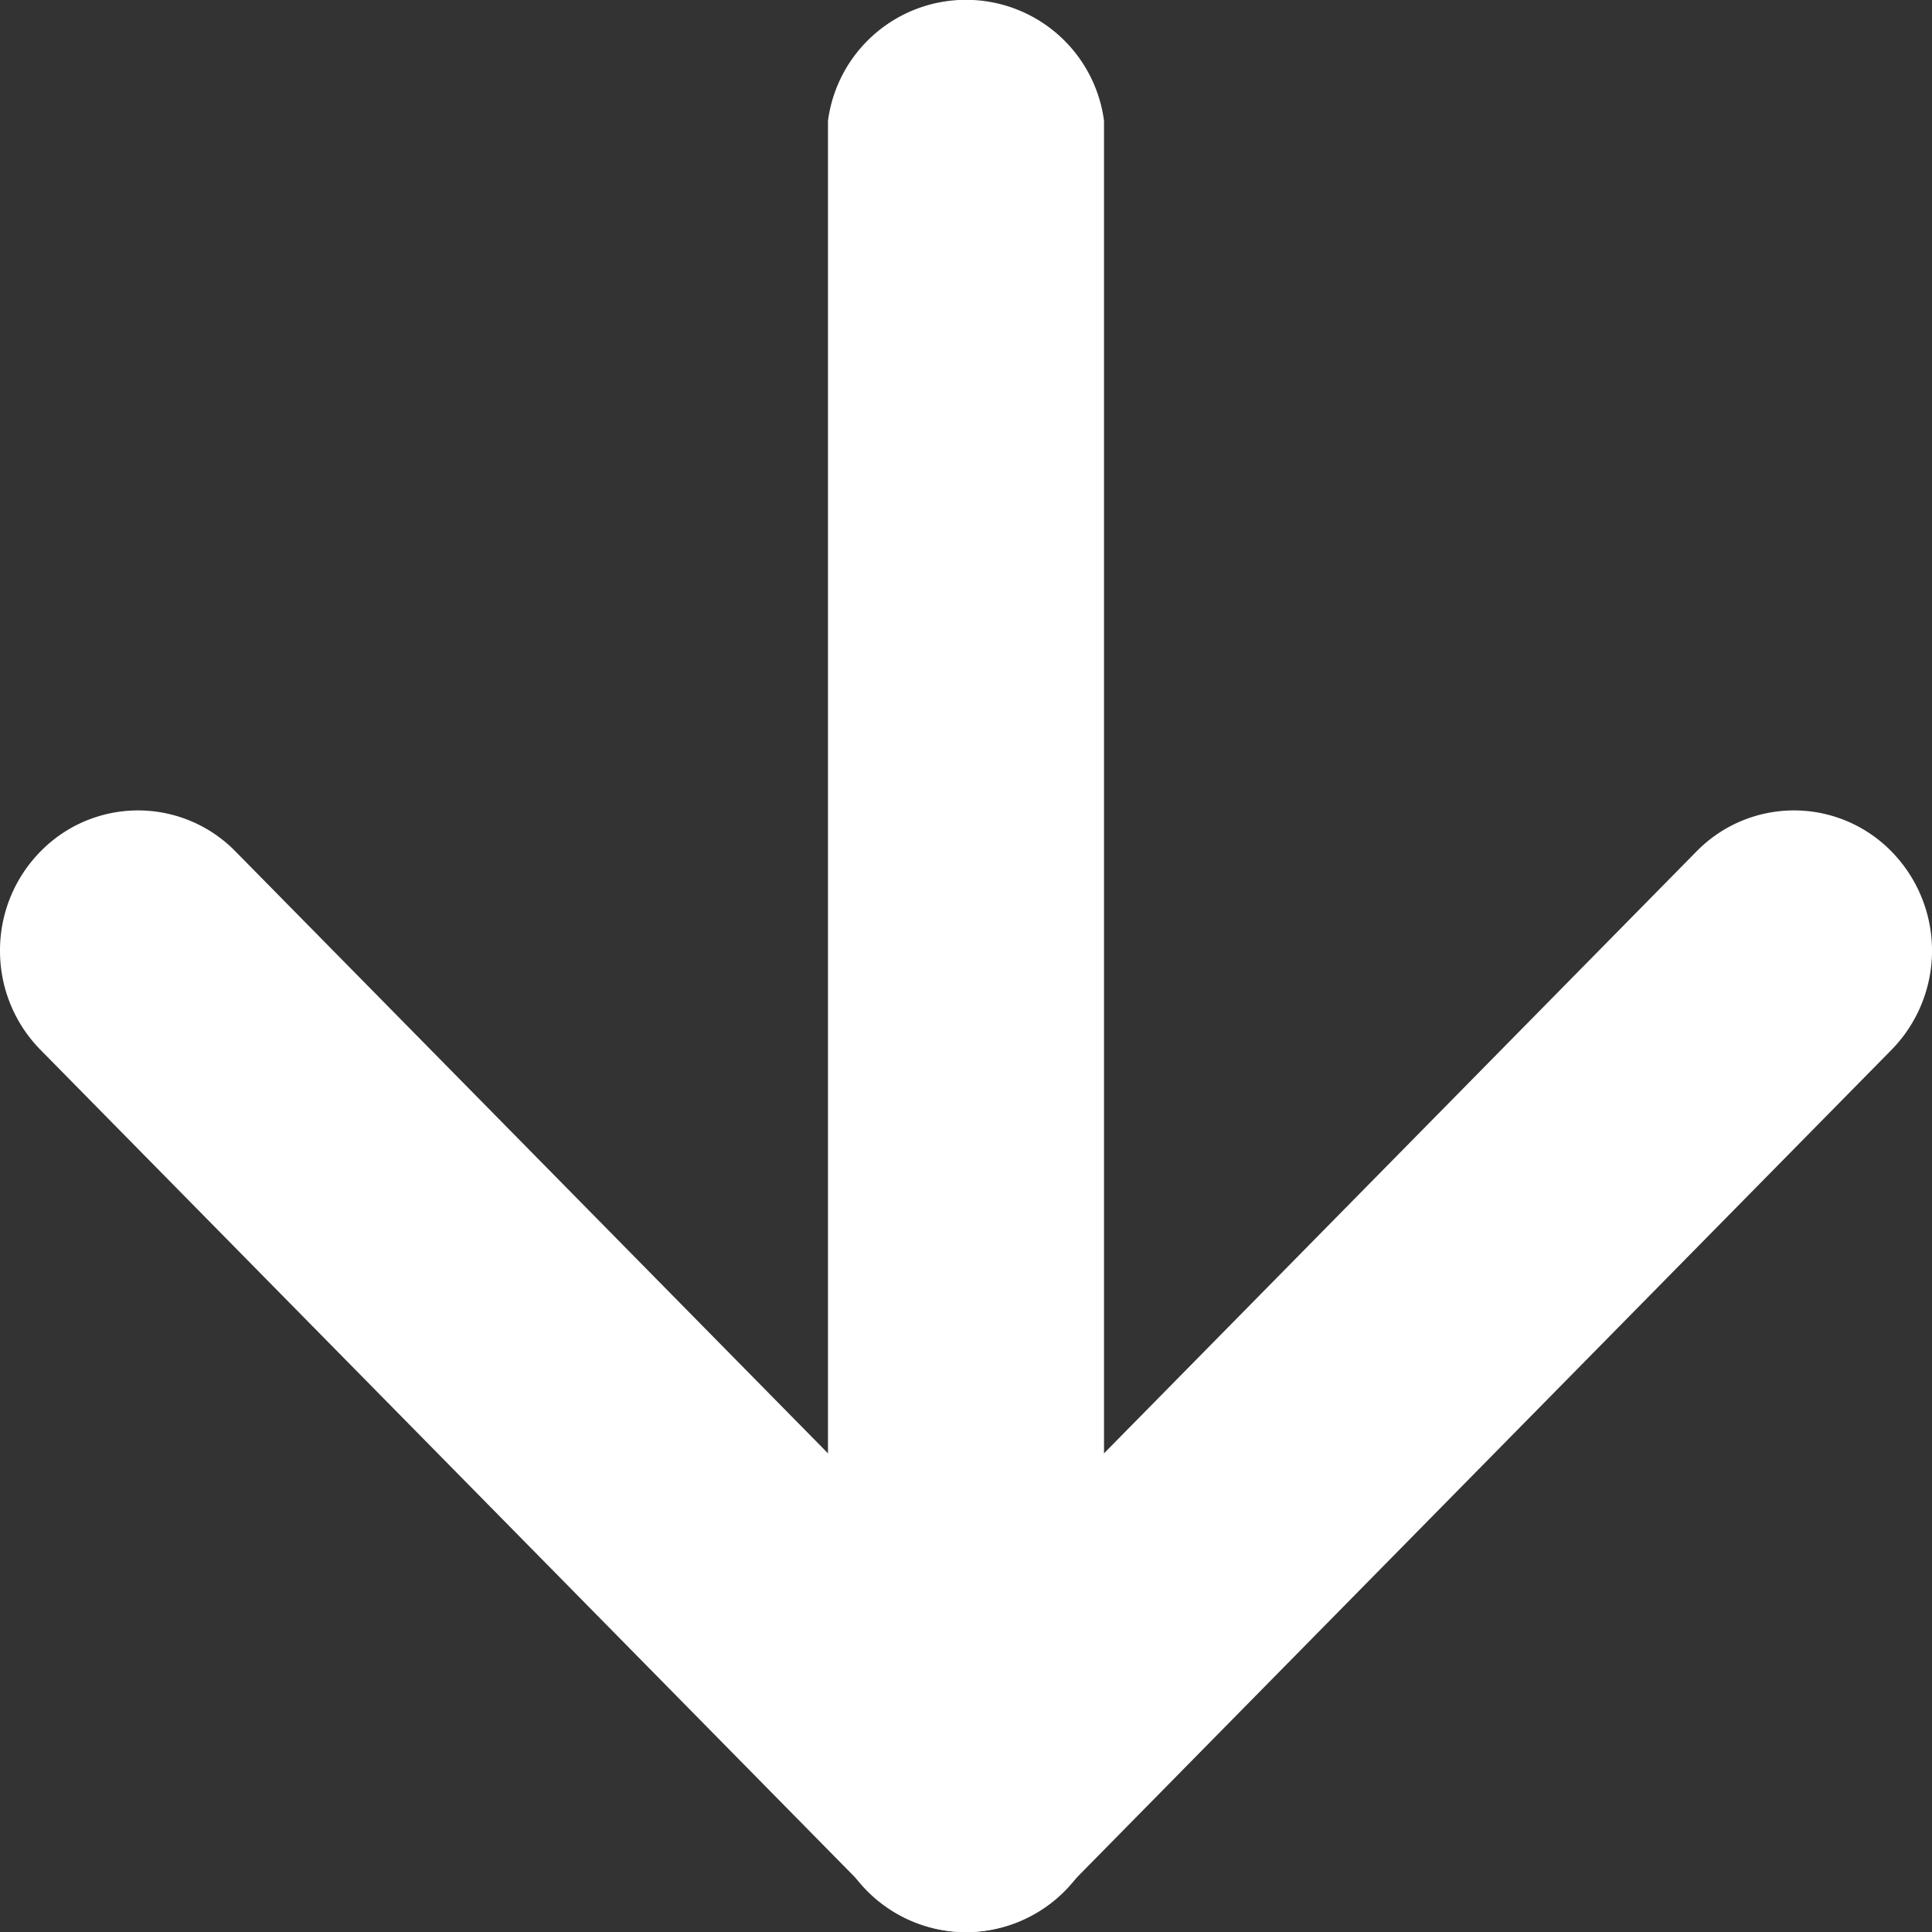
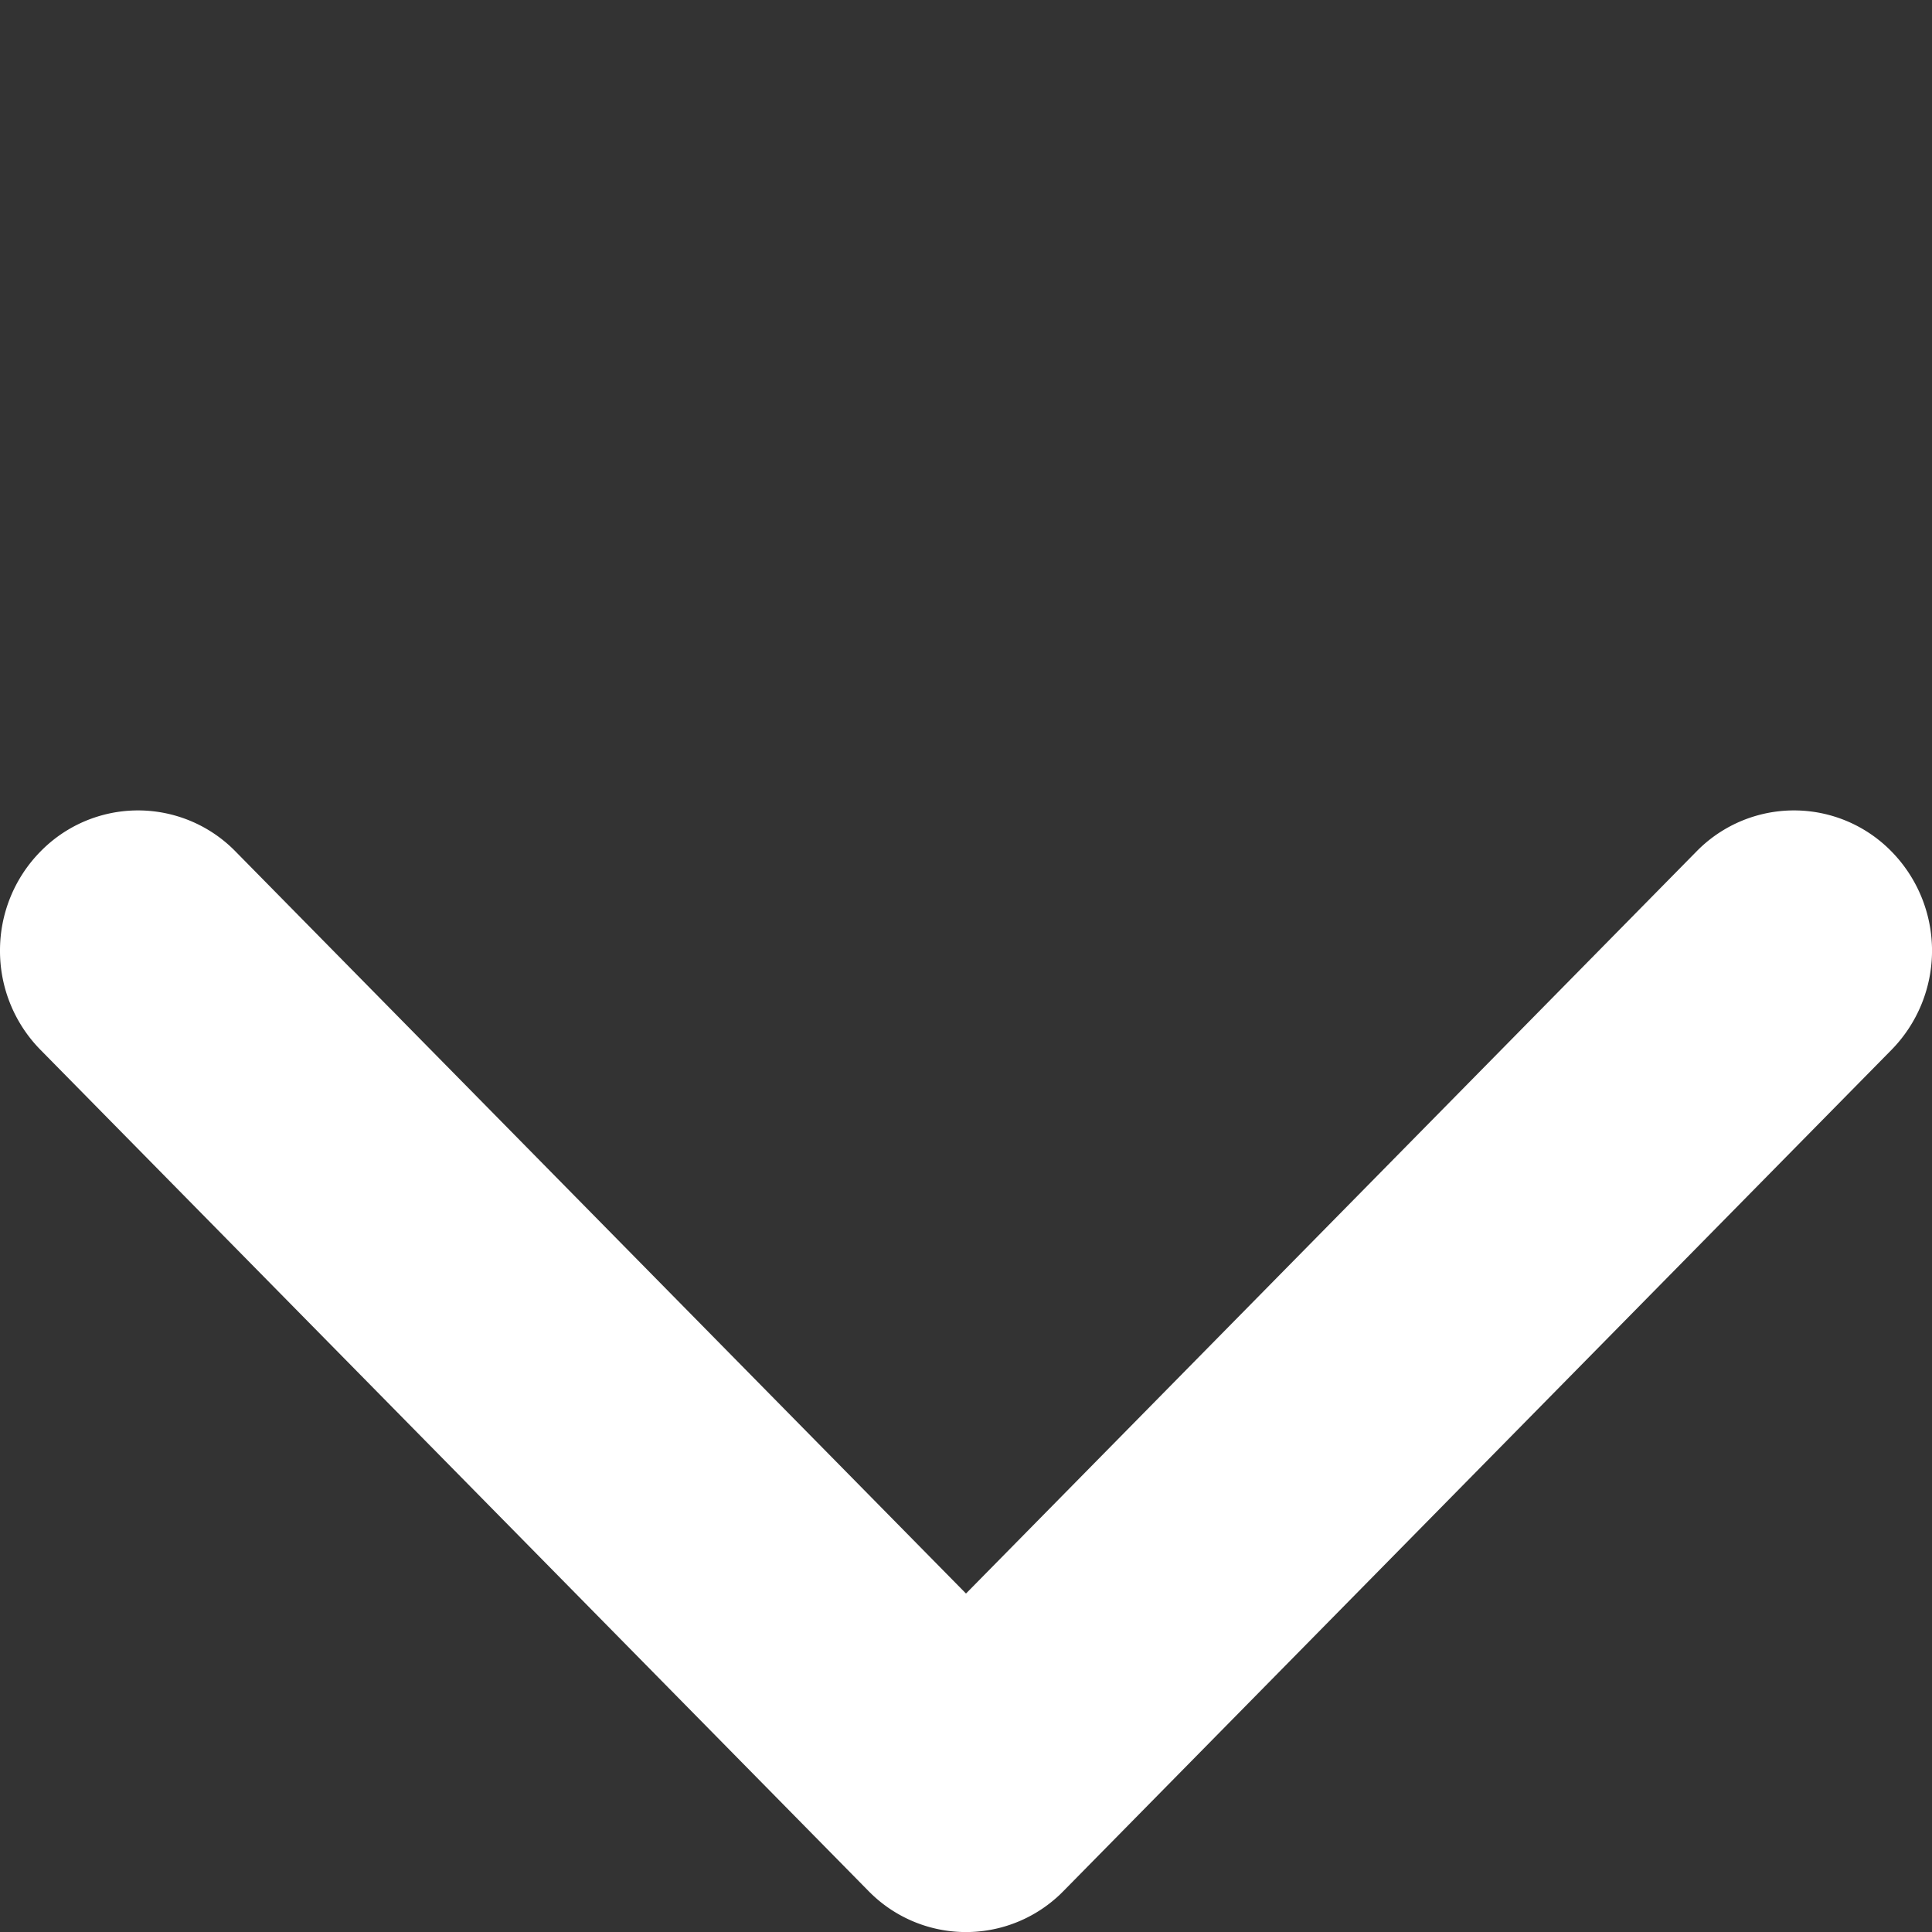
<svg xmlns="http://www.w3.org/2000/svg" width="16" height="16" viewBox="0 0 16 16">
  <rect x="0" y="0" width="16" height="16" fill="#333333" stroke="none" />
  <g id="Group_32153" data-name="Group 32153" transform="translate(3271 -1247.902) rotate(90)">
    <path id="Path_53606" data-name="Path 53606" d="M17.161,25a1.167,1.167,0,0,1-.821-.335,1.129,1.129,0,0,1,0-1.616L22.485,17,16.34,10.951a1.129,1.129,0,0,1,0-1.616,1.173,1.173,0,0,1,1.642,0l6.966,6.857a1.129,1.129,0,0,1,0,1.616l-6.966,6.857A1.167,1.167,0,0,1,17.161,25Z" transform="translate(1238.614 3246)" fill="#fff" />
-     <path id="Path_53607" data-name="Path 53607" d="M23,17.286H9A1.153,1.153,0,0,1,9,15H23a1.153,1.153,0,0,1,0,2.286Z" transform="translate(1239.902 3246.857)" fill="#fff" />
  </g>
</svg>